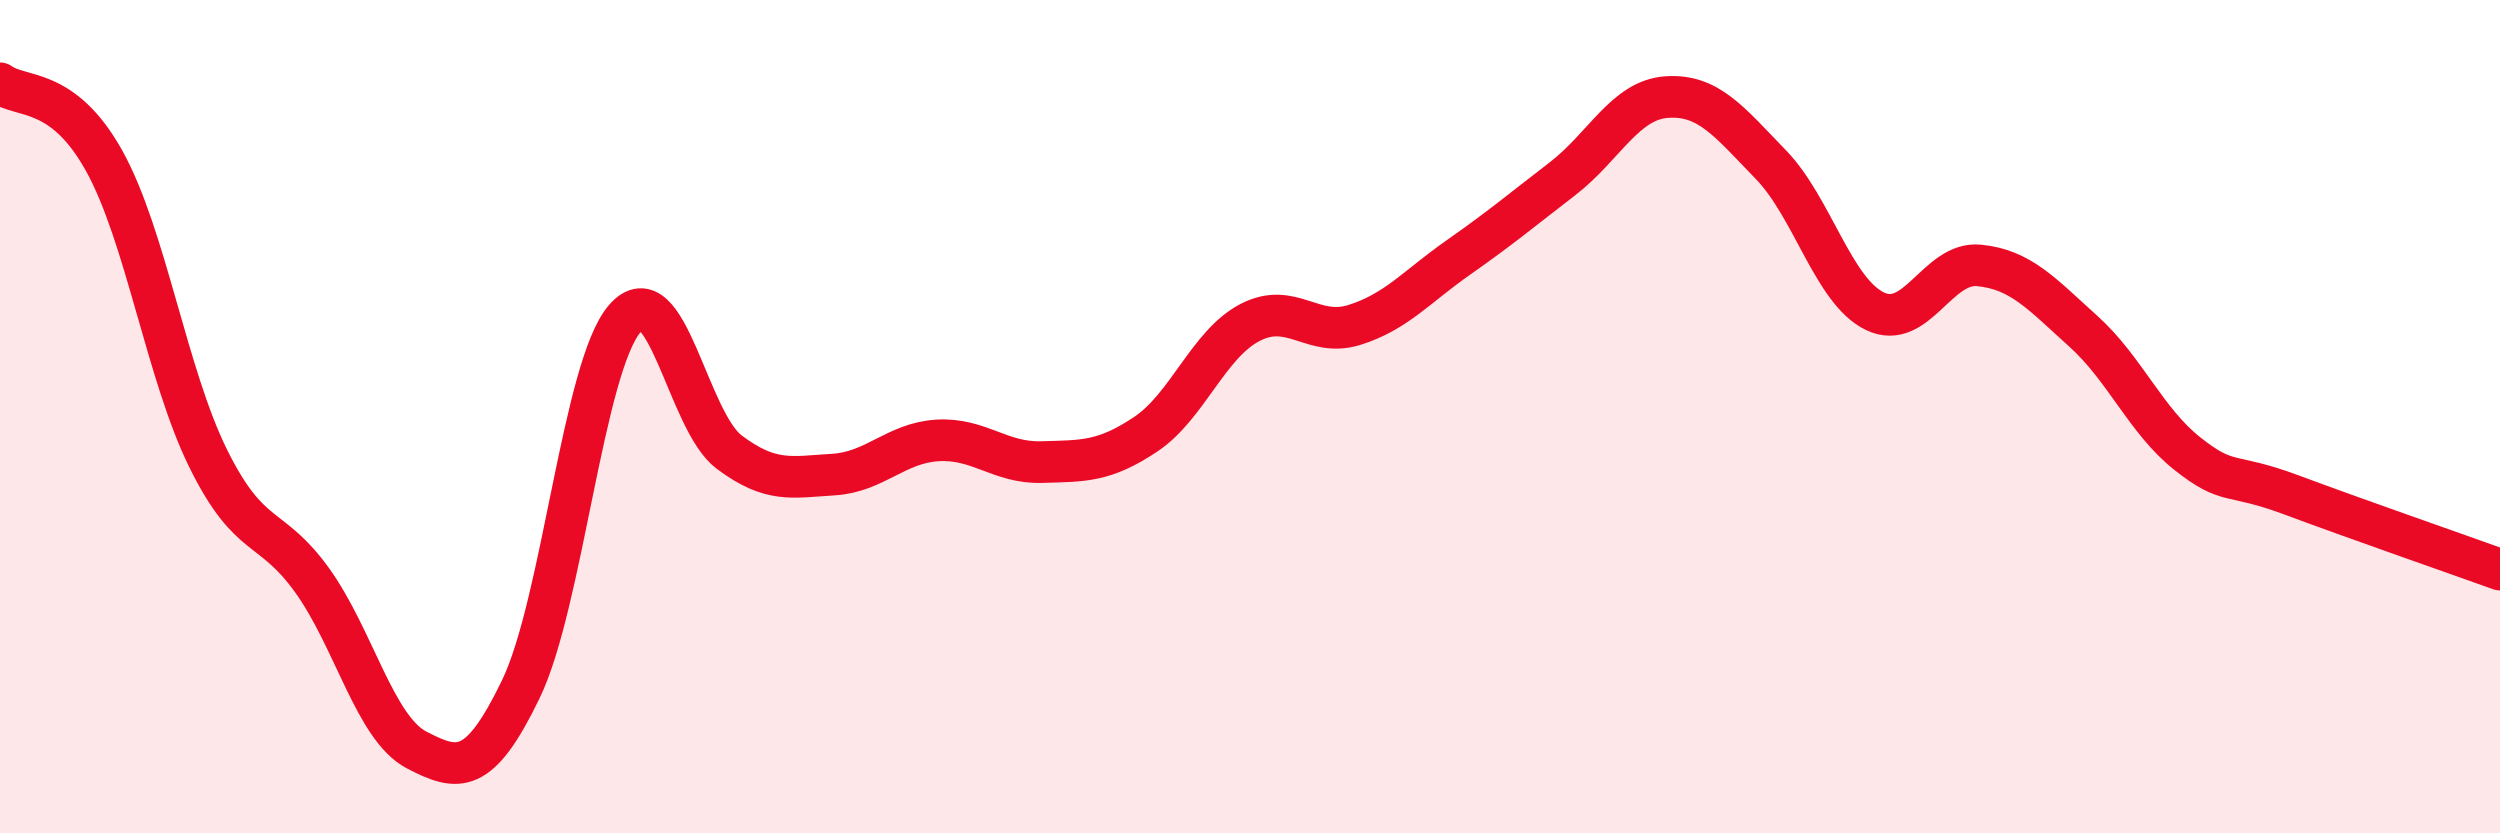
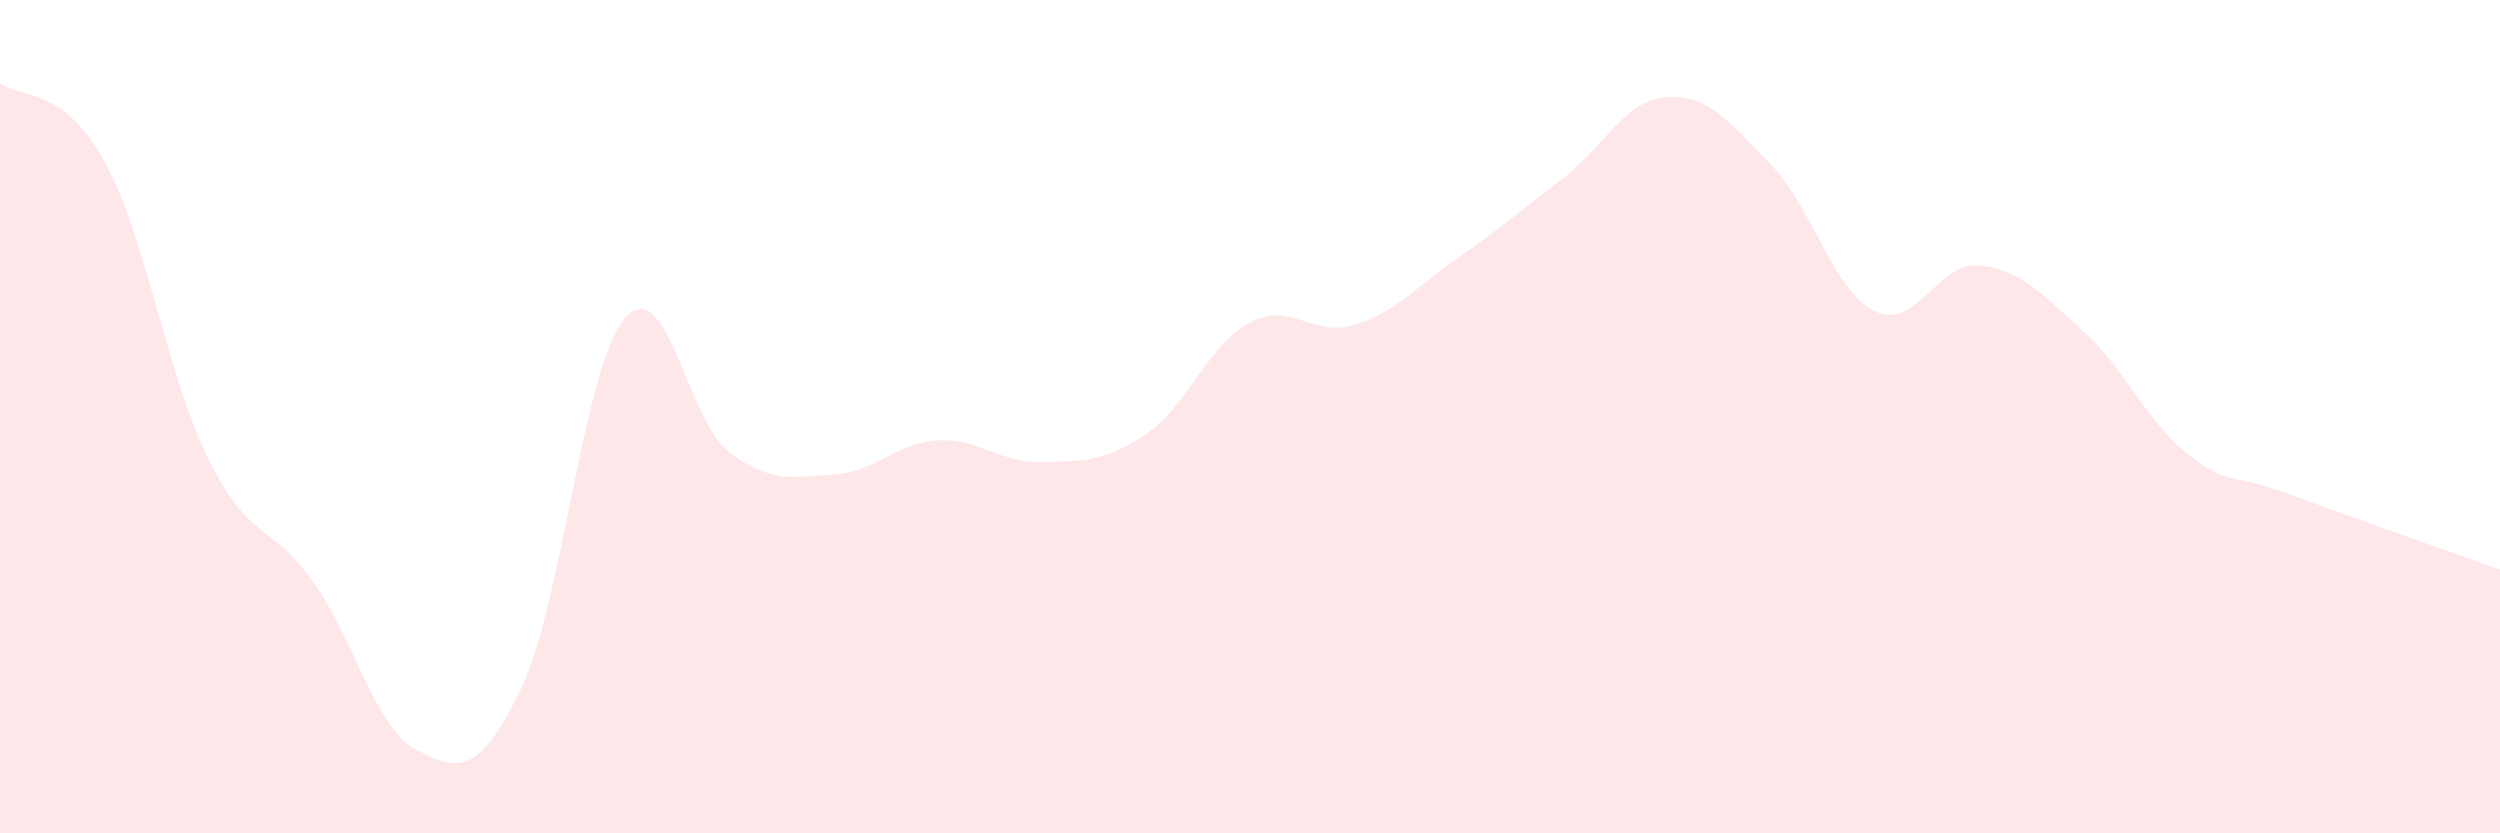
<svg xmlns="http://www.w3.org/2000/svg" width="60" height="20" viewBox="0 0 60 20">
  <path d="M 0,2 C 0.5,2.37 1.5,2.06 2.5,3.86 C 3.5,5.66 4,8.99 5,11.01 C 6,13.03 6.5,12.54 7.5,13.94 C 8.5,15.34 9,17.48 10,18 C 11,18.52 11.5,18.61 12.5,16.54 C 13.5,14.47 14,8.78 15,7.64 C 16,6.5 16.5,10.1 17.5,10.85 C 18.5,11.6 19,11.45 20,11.39 C 21,11.33 21.5,10.63 22.5,10.57 C 23.5,10.51 24,11.12 25,11.09 C 26,11.06 26.5,11.09 27.5,10.42 C 28.5,9.75 29,8.26 30,7.74 C 31,7.22 31.5,8.11 32.5,7.8 C 33.5,7.49 34,6.88 35,6.18 C 36,5.48 36.5,5.06 37.5,4.29 C 38.5,3.52 39,2.4 40,2.33 C 41,2.26 41.5,2.92 42.5,3.95 C 43.5,4.98 44,6.99 45,7.47 C 46,7.95 46.5,6.27 47.5,6.37 C 48.5,6.47 49,7.05 50,7.95 C 51,8.85 51.5,10.1 52.5,10.89 C 53.5,11.68 53.5,11.32 55,11.88 C 56.5,12.44 59,13.31 60,13.67L60 20L0 20Z" fill="#EB0A25" opacity="0.1" stroke-linecap="round" stroke-linejoin="round" />
-   <path d="M 0,2 C 0.5,2.37 1.5,2.06 2.5,3.86 C 3.5,5.66 4,8.99 5,11.01 C 6,13.03 6.5,12.54 7.5,13.94 C 8.5,15.34 9,17.48 10,18 C 11,18.52 11.5,18.61 12.5,16.54 C 13.5,14.47 14,8.78 15,7.64 C 16,6.5 16.5,10.1 17.5,10.85 C 18.5,11.6 19,11.45 20,11.39 C 21,11.33 21.5,10.63 22.5,10.57 C 23.5,10.51 24,11.12 25,11.09 C 26,11.06 26.5,11.09 27.5,10.42 C 28.5,9.75 29,8.26 30,7.74 C 31,7.22 31.5,8.11 32.5,7.8 C 33.5,7.49 34,6.88 35,6.18 C 36,5.48 36.5,5.06 37.5,4.29 C 38.5,3.52 39,2.4 40,2.33 C 41,2.26 41.5,2.92 42.5,3.95 C 43.5,4.98 44,6.99 45,7.47 C 46,7.95 46.5,6.27 47.5,6.37 C 48.5,6.47 49,7.05 50,7.95 C 51,8.85 51.5,10.1 52.5,10.89 C 53.5,11.68 53.5,11.32 55,11.88 C 56.5,12.44 59,13.31 60,13.67" stroke="#EB0A25" stroke-width="1" fill="none" stroke-linecap="round" stroke-linejoin="round" />
</svg>